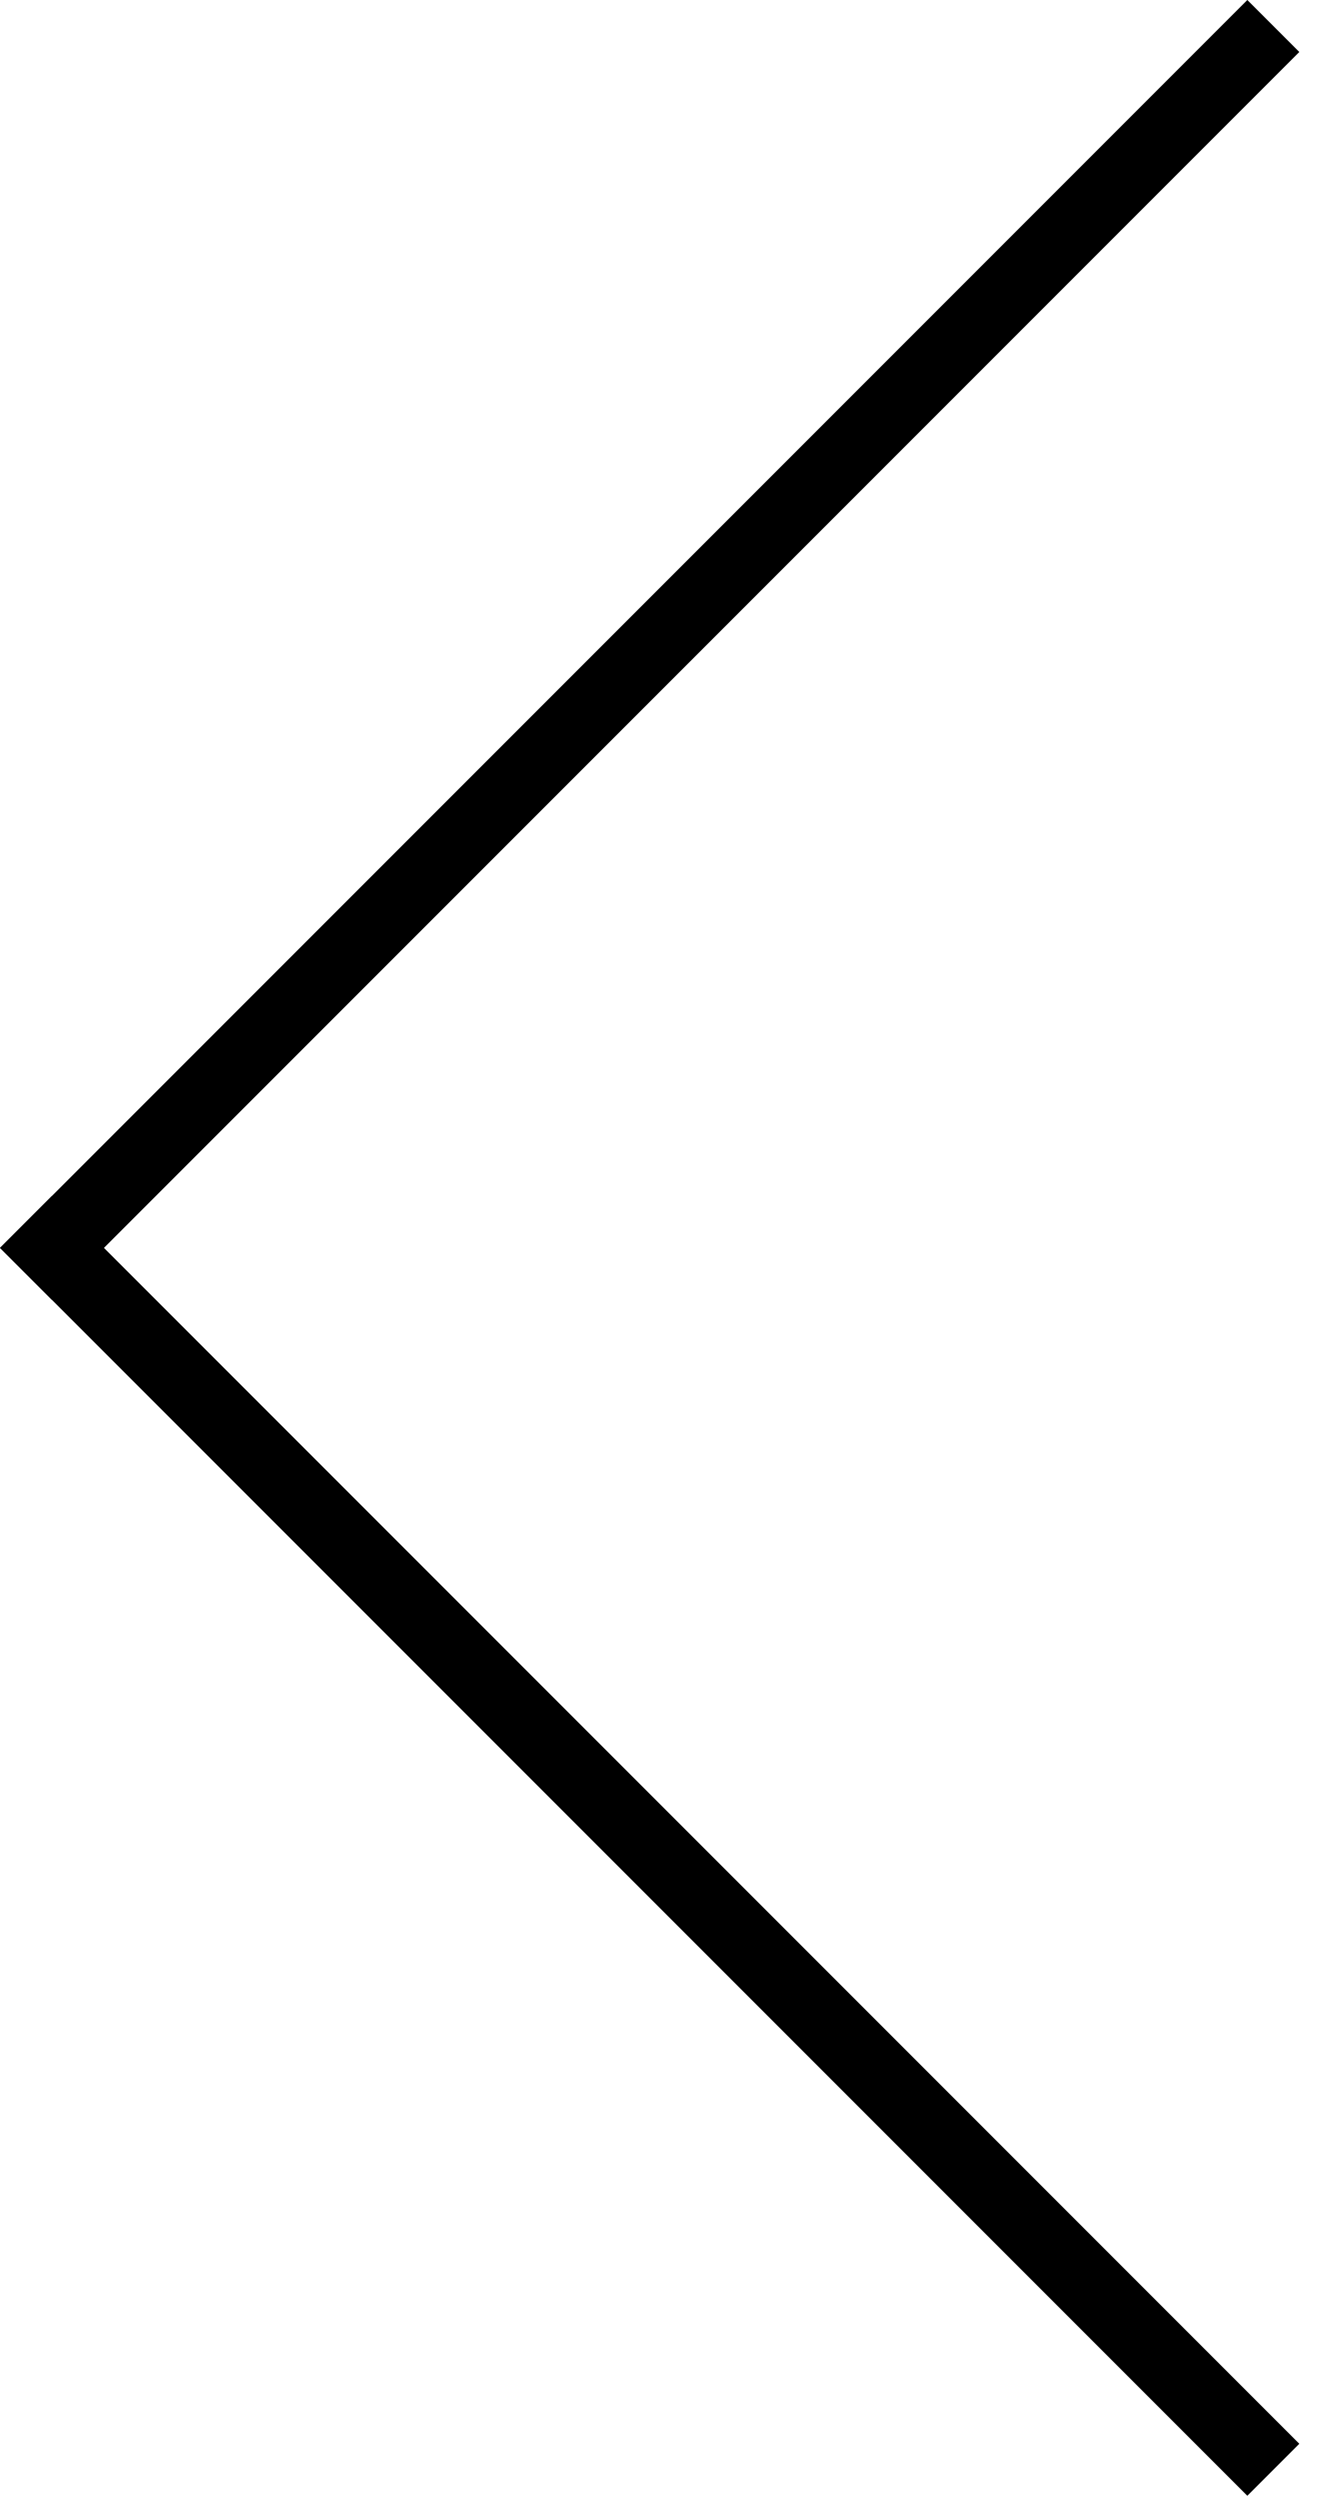
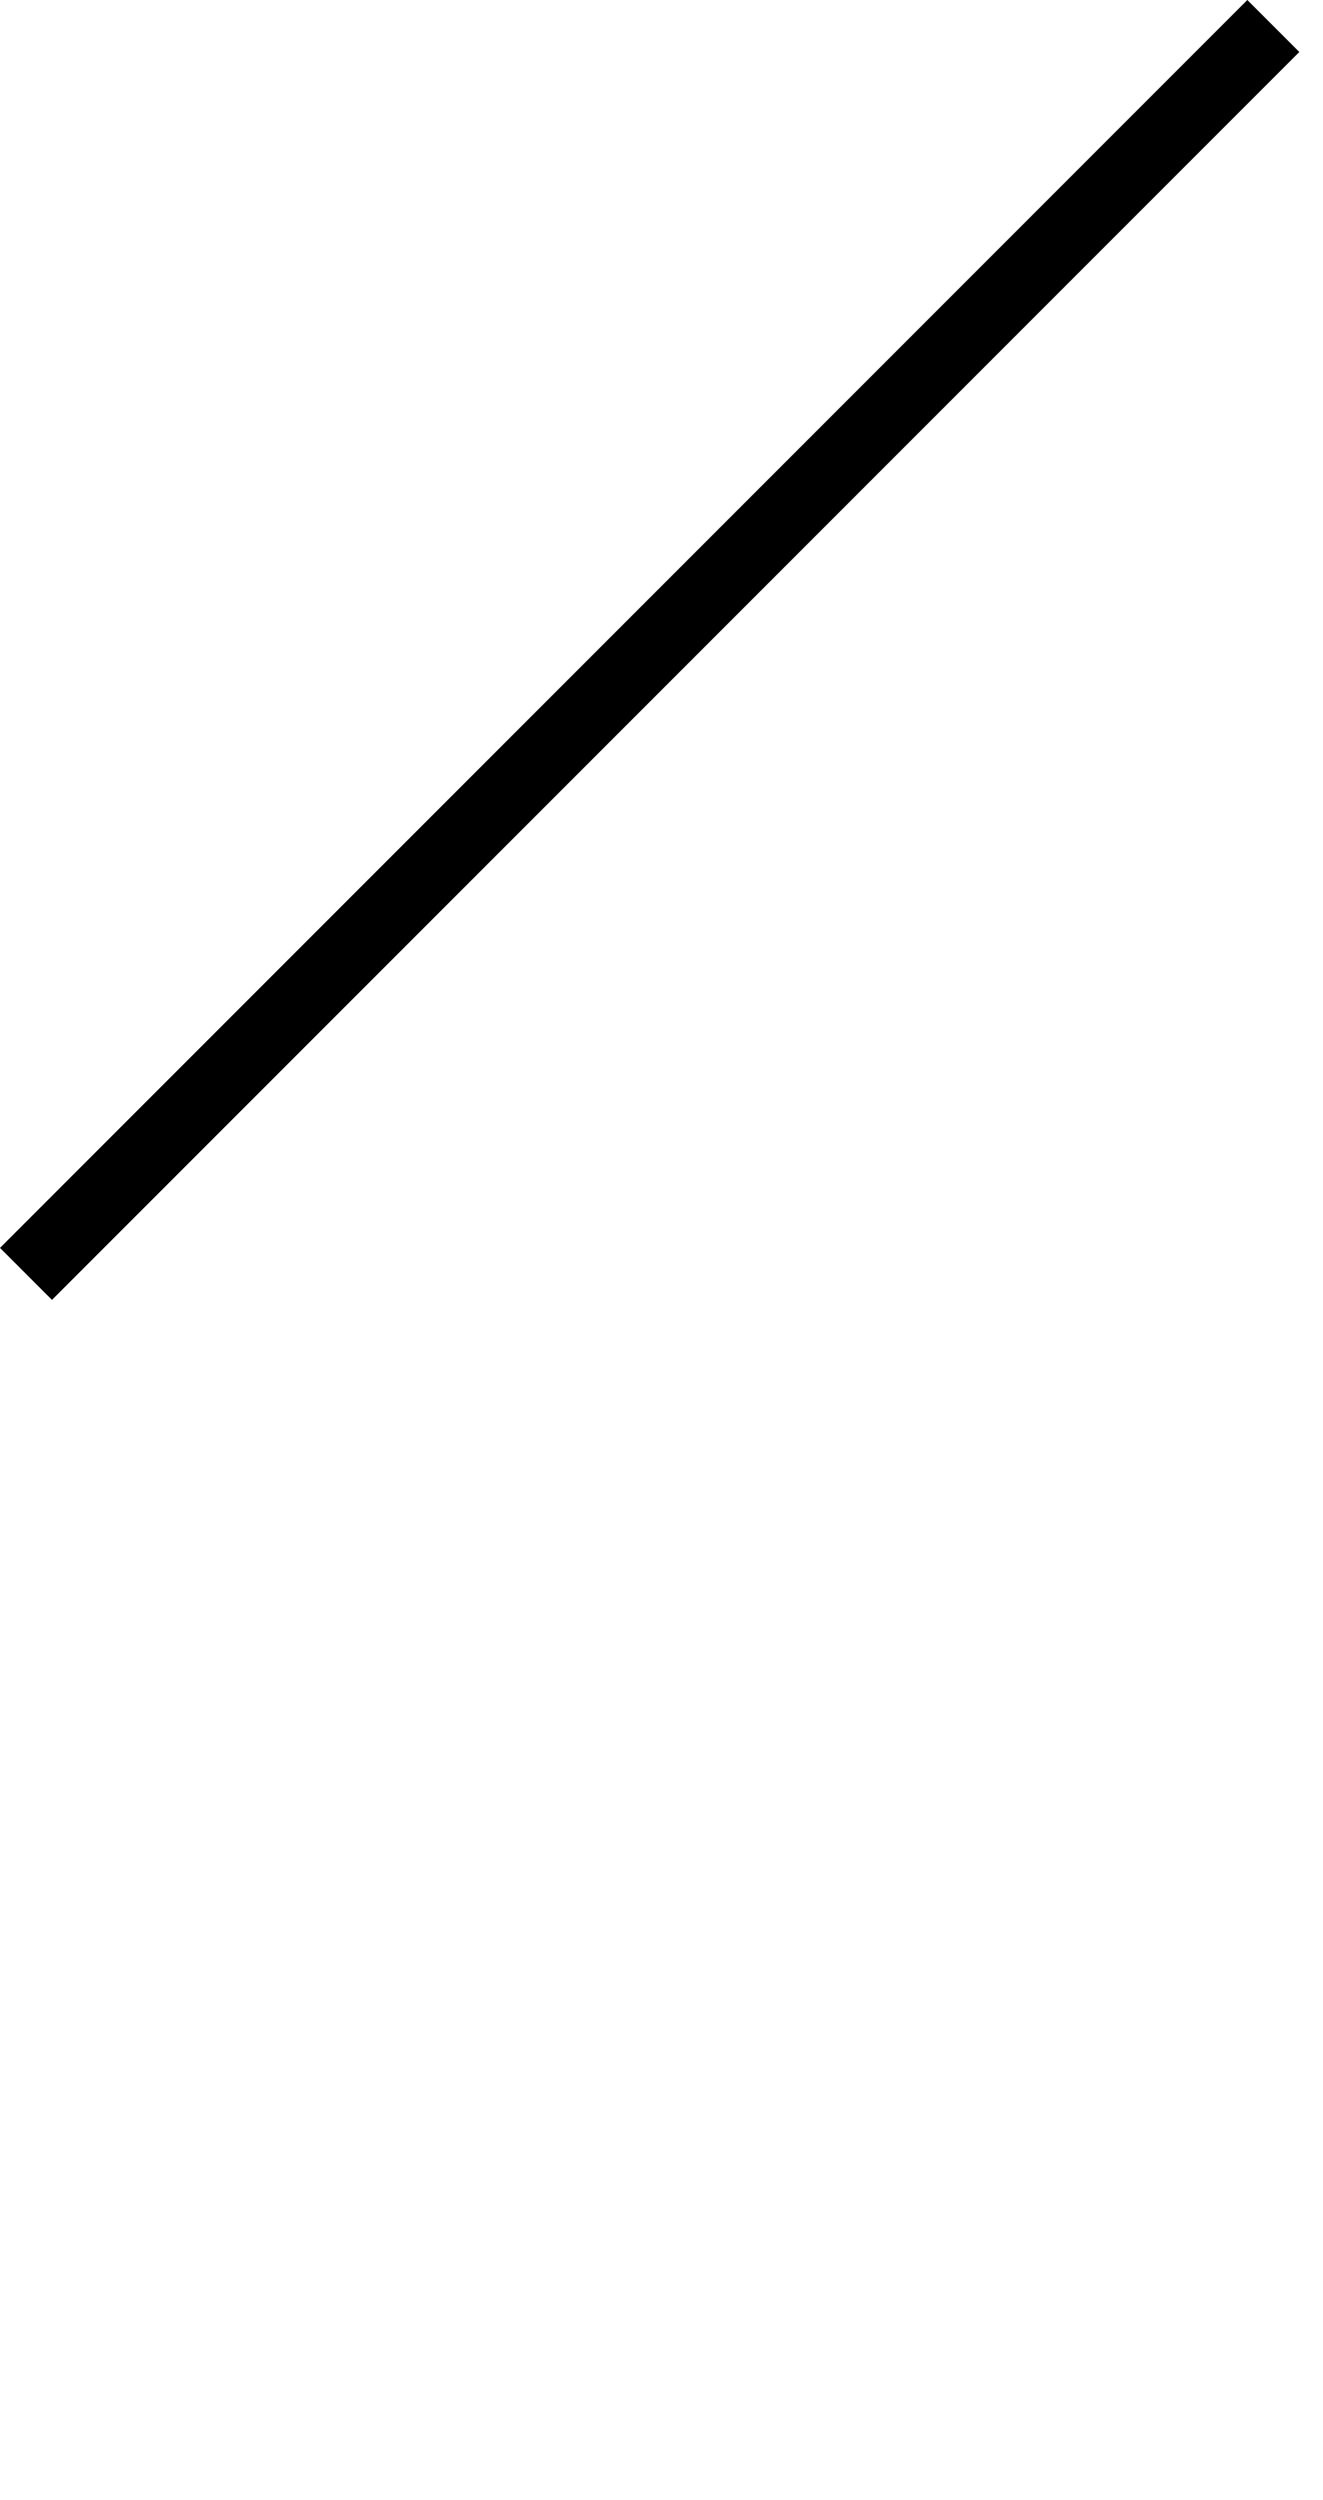
<svg xmlns="http://www.w3.org/2000/svg" width="36" height="68" viewBox="0 0 36 68" fill="none">
  <rect y="33.941" width="48" height="2" transform="rotate(-45 0 33.941)" fill="black" />
-   <rect y="33.941" width="2" height="48" transform="rotate(-45 0 33.941)" fill="black" />
</svg>